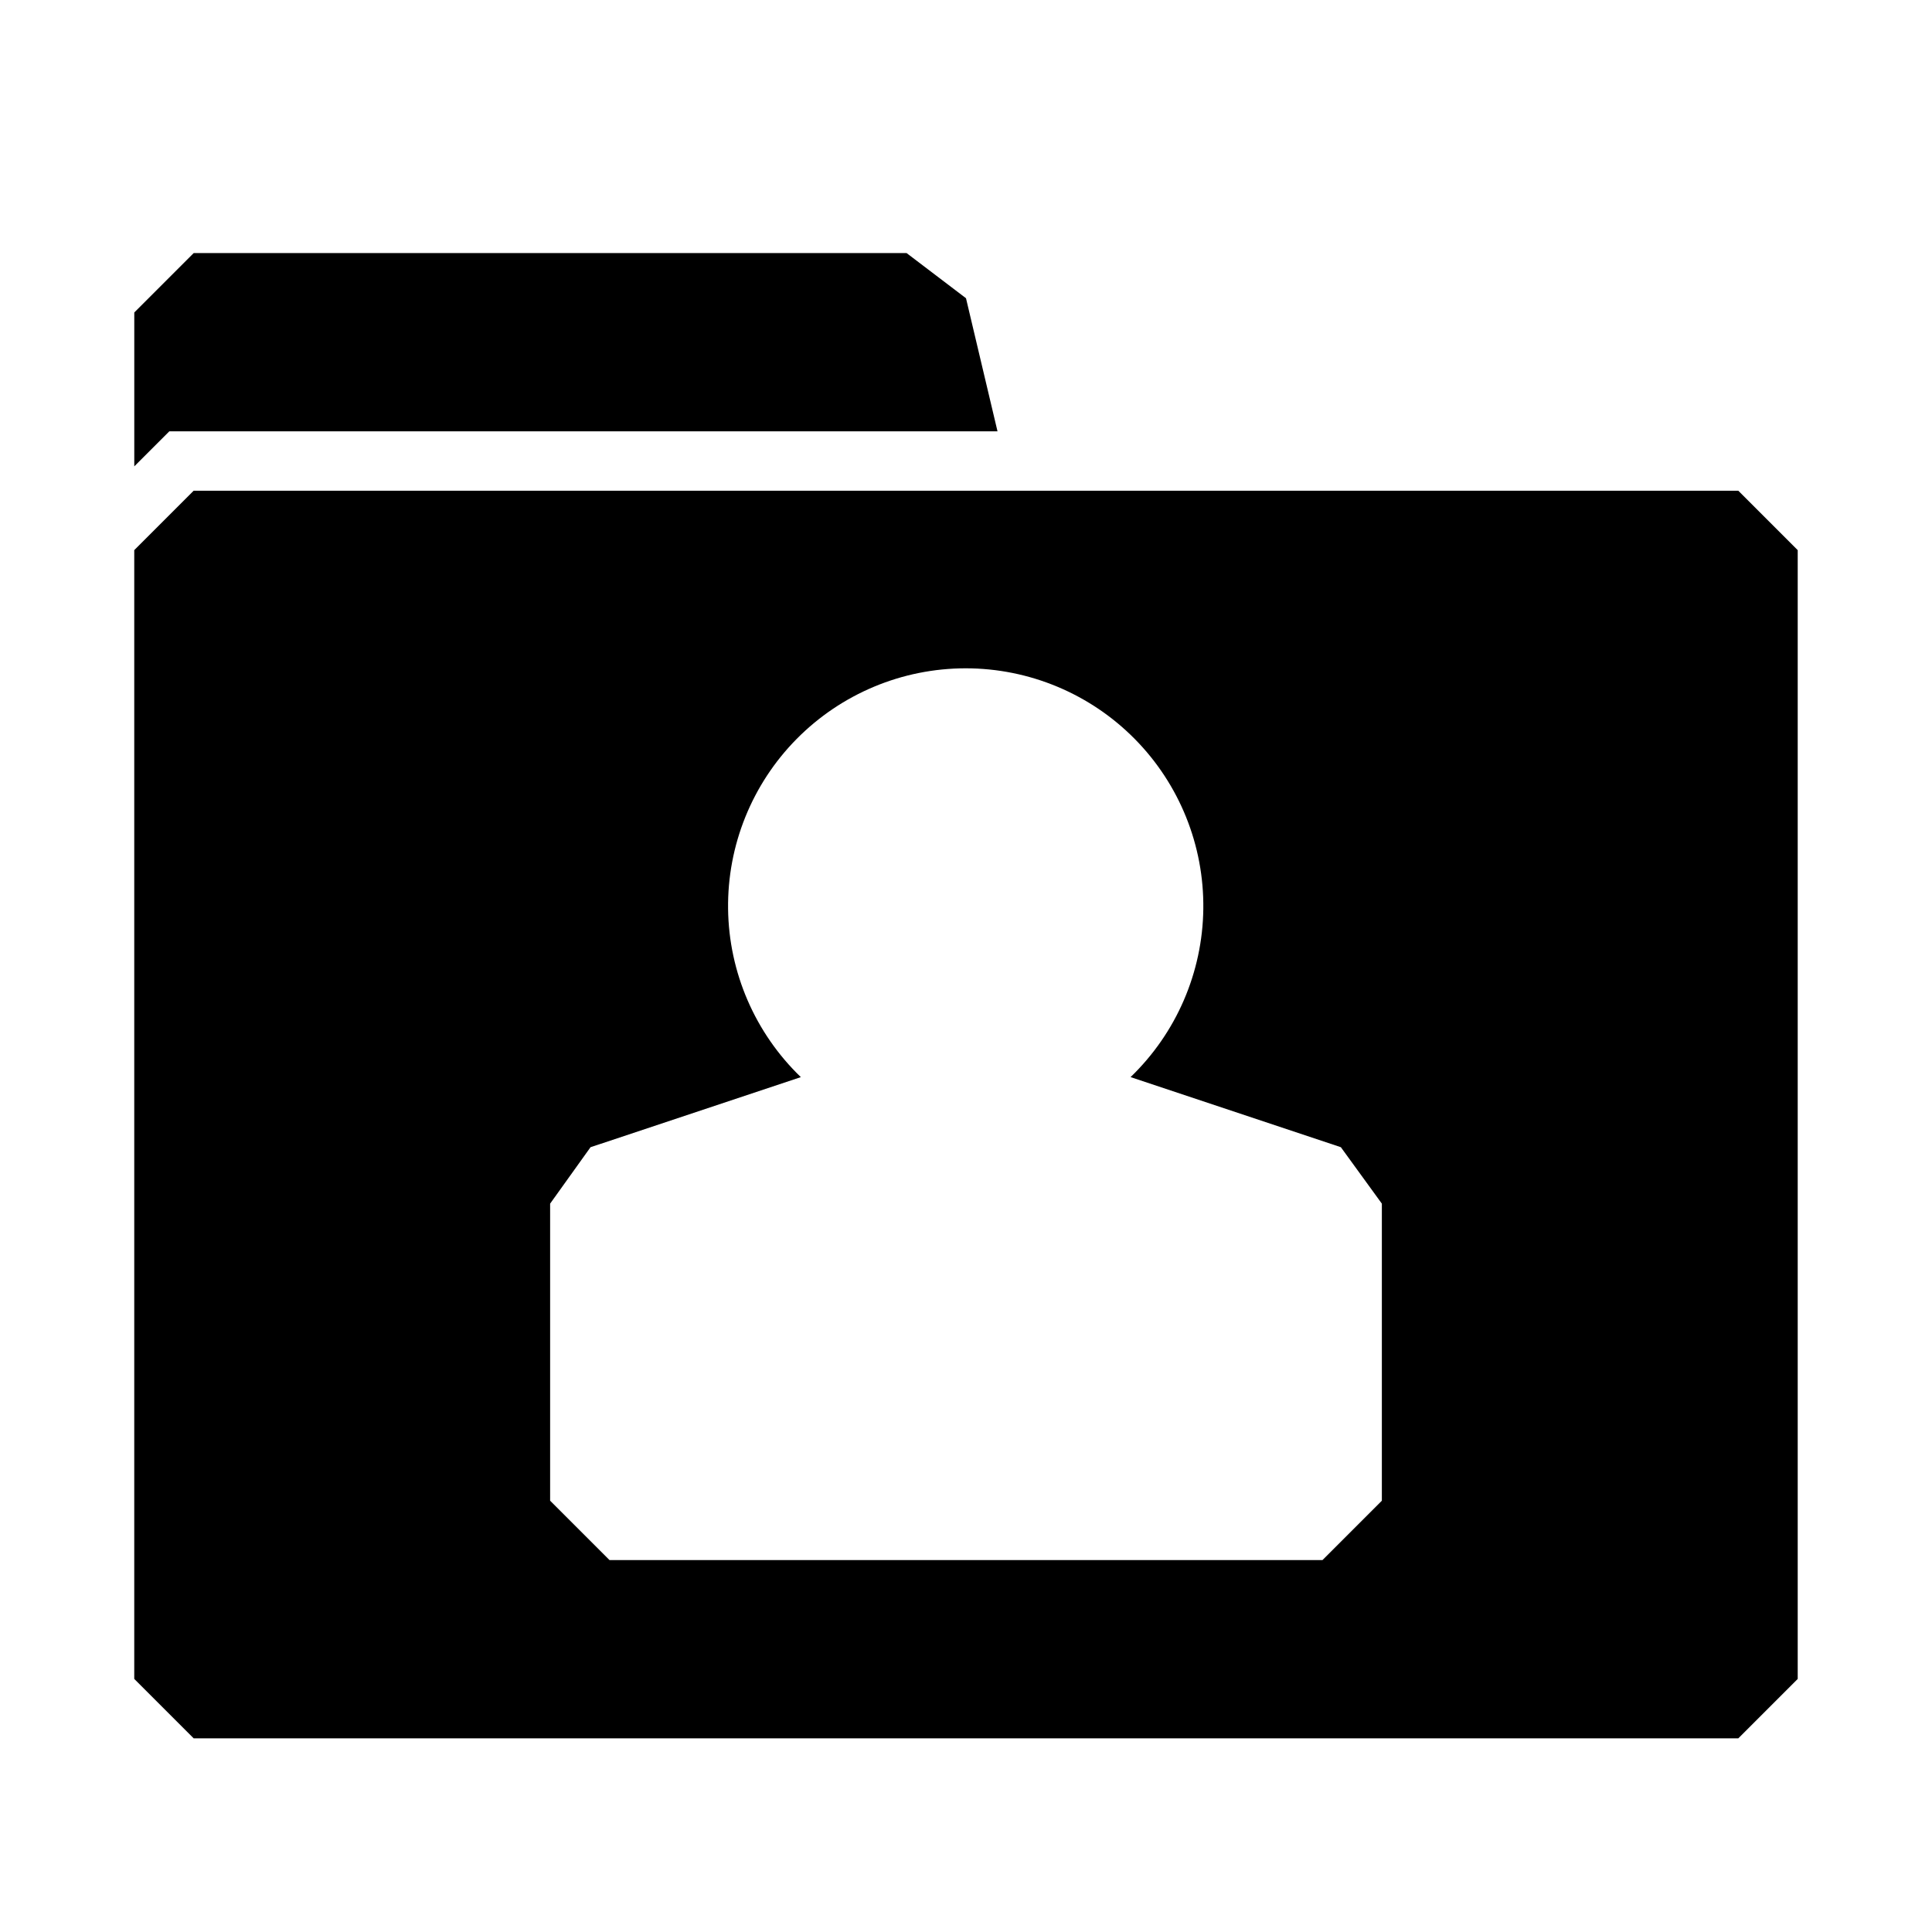
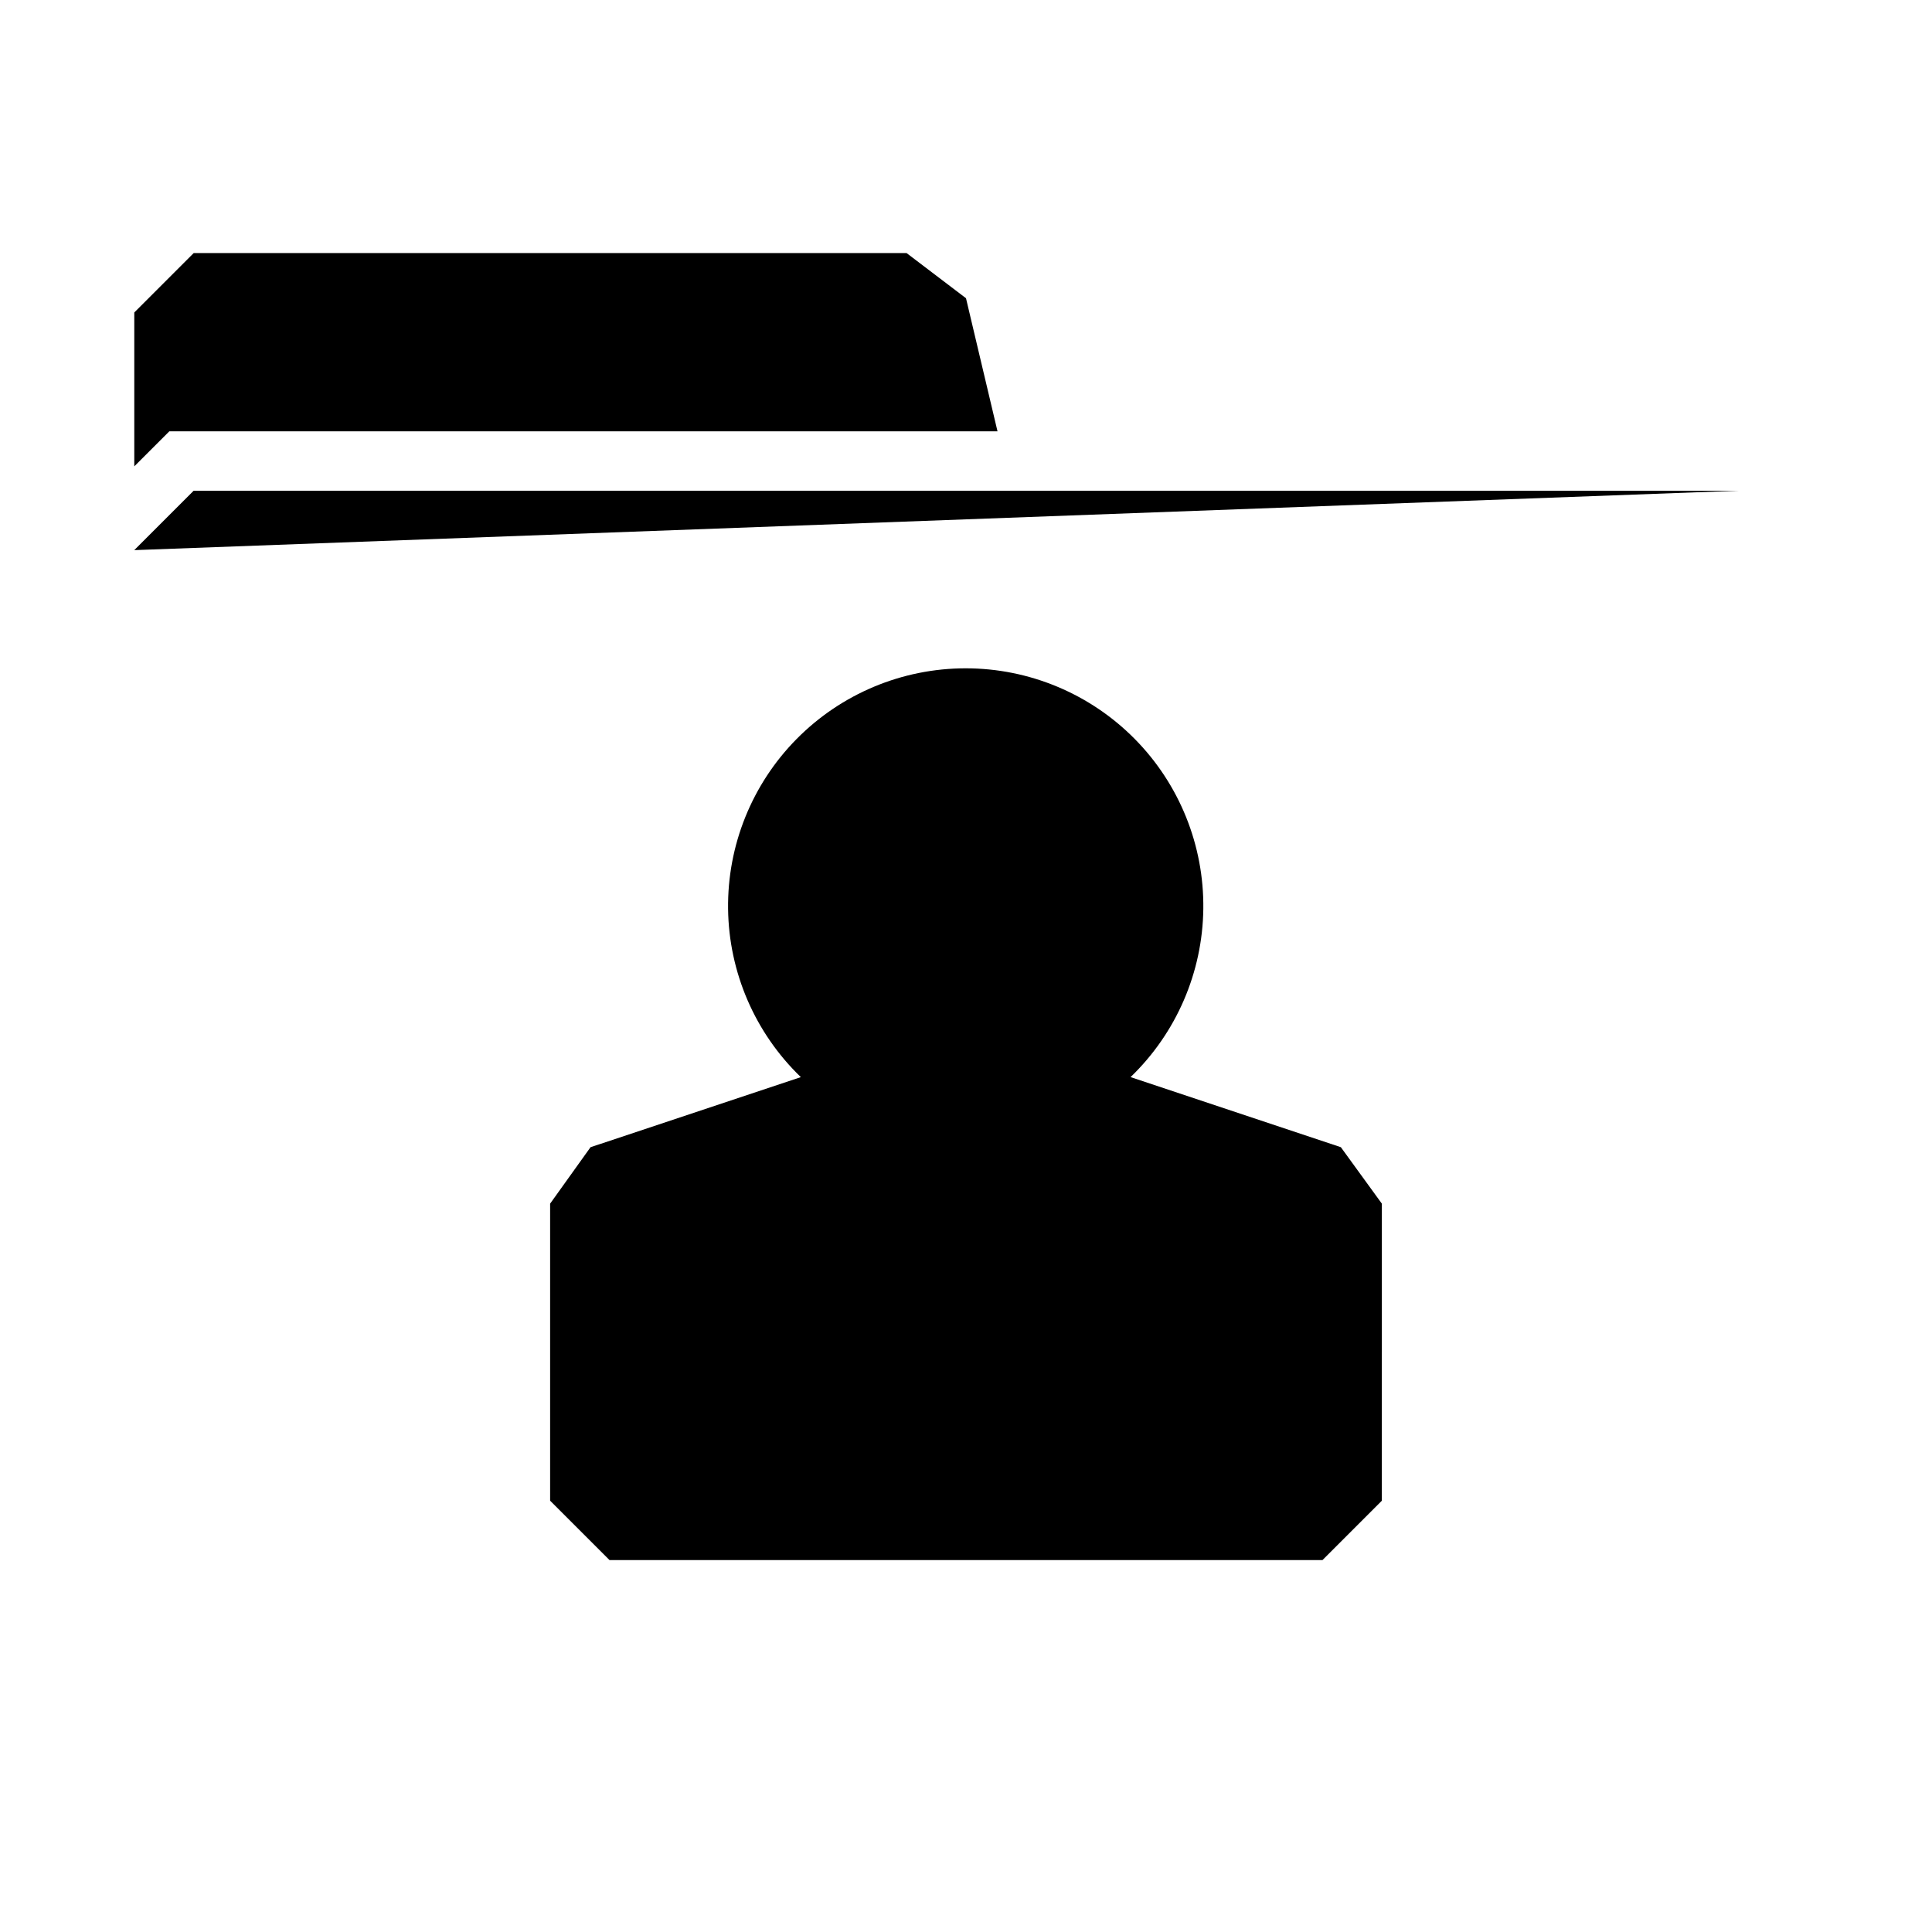
<svg xmlns="http://www.w3.org/2000/svg" fill="#000000" width="800px" height="800px" version="1.1" viewBox="144 144 512 512">
-   <path d="m604.67 274.05h-409.35l-15.742 15.742v299.14l15.742 15.742 409.35 0.004 15.742-15.742v-299.14zm-94.465 267.65-15.742 15.742h-188.93l-15.746-15.742v-78.719l10.707-14.957 55.734-18.578c-12.129-11.684-19.07-27.734-19.281-44.57-0.211-16.84 6.332-33.059 18.164-45.039s27.969-18.727 44.805-18.727c16.84 0 32.977 6.746 44.809 18.727 11.832 11.98 18.375 28.199 18.164 45.039-0.211 16.836-7.152 32.887-19.281 44.57l55.734 18.578 10.863 14.957zm-330.62-274.11v-40.777l15.742-15.742h188.93l15.742 11.965 8.348 35.266h-219.47z" />
+   <path d="m604.67 274.05h-409.35l-15.742 15.742v299.14v-299.14zm-94.465 267.65-15.742 15.742h-188.93l-15.746-15.742v-78.719l10.707-14.957 55.734-18.578c-12.129-11.684-19.07-27.734-19.281-44.57-0.211-16.84 6.332-33.059 18.164-45.039s27.969-18.727 44.805-18.727c16.84 0 32.977 6.746 44.809 18.727 11.832 11.98 18.375 28.199 18.164 45.039-0.211 16.836-7.152 32.887-19.281 44.57l55.734 18.578 10.863 14.957zm-330.62-274.11v-40.777l15.742-15.742h188.93l15.742 11.965 8.348 35.266h-219.47z" />
</svg>